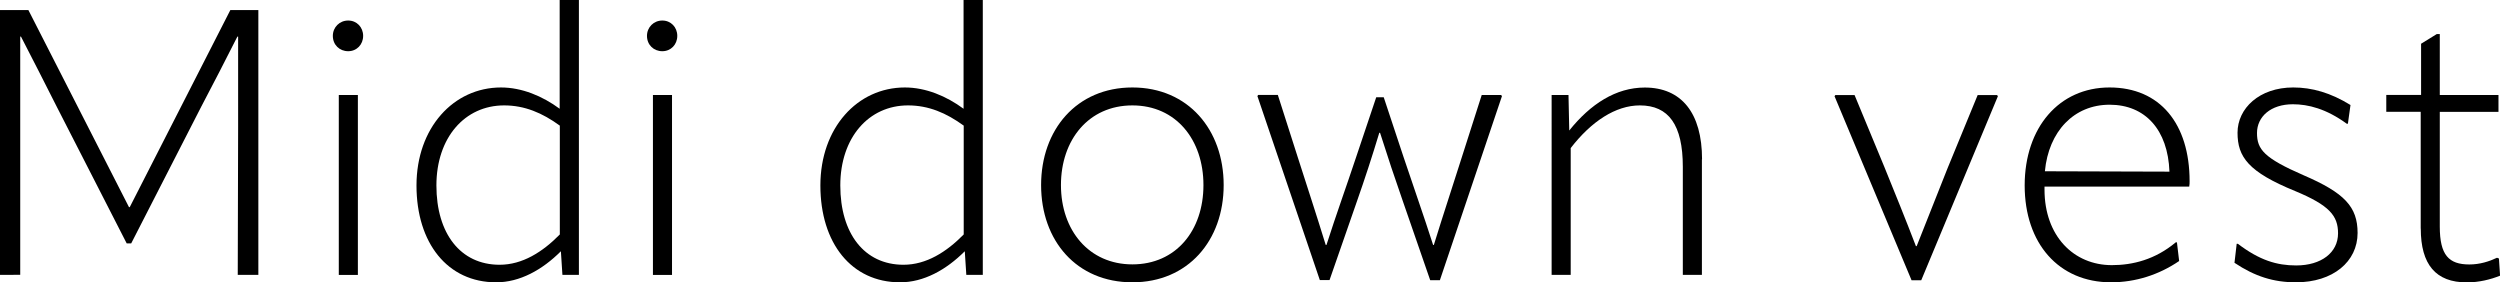
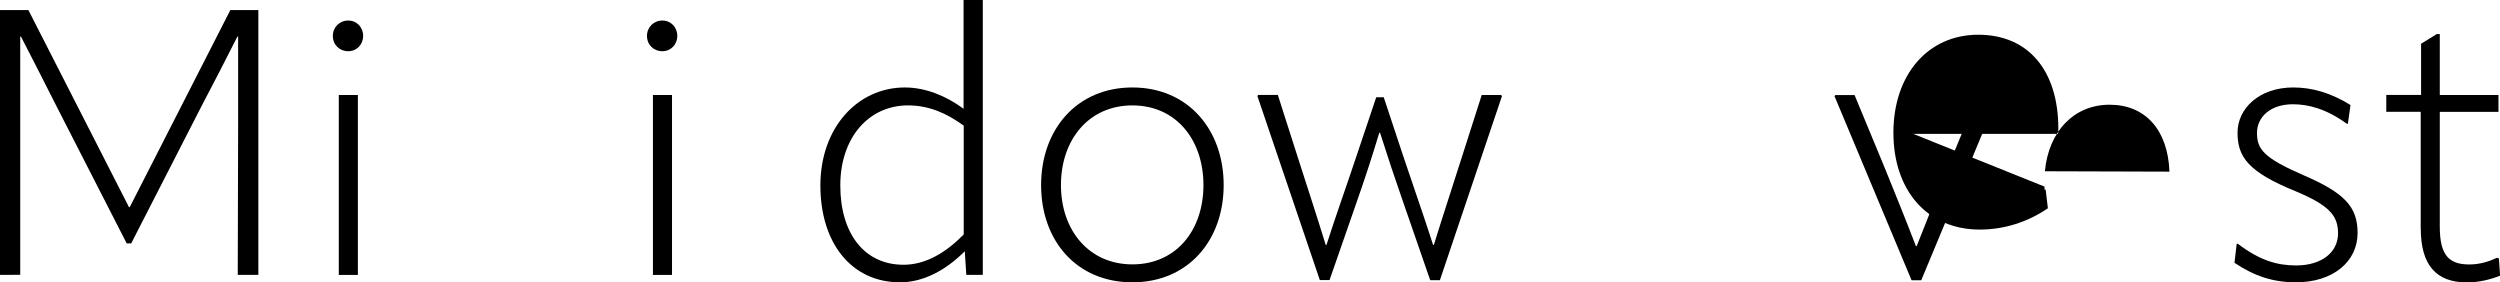
<svg xmlns="http://www.w3.org/2000/svg" id="_レイヤー_2" viewBox="0 0 327.56 36.99">
  <g id="text">
    <path d="M0,36.01V1.32h3.72l13.18,25.82h.1L30.18,1.32h3.67v34.69h-2.7l.05-19.5V4.8h-.1c-1.57,3.09-3.14,6.17-4.75,9.21l-9.16,17.88h-.59L7.45,14.01c-1.57-3.09-3.09-6.12-4.7-9.21h-.1v31.21H0Z" />
    <path d="M43.61,4.7c0-1.13.88-2.01,2.01-2.01s1.96.88,1.96,2.01-.83,2.01-1.96,2.01-2.01-.83-2.01-2.01ZM44.39,36.01V12.45h2.5v23.57h-2.5Z" />
-     <path d="M73.35,0h2.5v36.01h-2.16l-.2-3.09c-2.45,2.45-5.39,4.07-8.48,4.07-6.37,0-10.44-5.14-10.44-12.69s4.85-12.84,11.07-12.84c2.74,0,5.44,1.13,7.69,2.79V0ZM73.35,30.72v-14.26c-2.3-1.67-4.61-2.65-7.3-2.65-5.14,0-8.87,4.21-8.87,10.49s3.14,10.39,8.28,10.39c2.99,0,5.63-1.67,7.89-3.97Z" />
    <path d="M84.77,4.7c0-1.13.88-2.01,2.01-2.01s1.96.88,1.96,2.01-.83,2.01-1.96,2.01-2.01-.83-2.01-2.01ZM85.55,36.01V12.45h2.5v23.57h-2.5Z" />
    <path d="M126.27,0h2.5v36.01h-2.16l-.2-3.09c-2.45,2.45-5.39,4.07-8.48,4.07-6.37,0-10.44-5.14-10.44-12.69s4.85-12.84,11.07-12.84c2.74,0,5.44,1.13,7.69,2.79V0ZM126.27,30.72v-14.26c-2.3-1.67-4.61-2.65-7.3-2.65-5.14,0-8.87,4.21-8.87,10.49s3.14,10.39,8.28,10.39c2.99,0,5.63-1.67,7.89-3.97Z" />
    <path d="M136.41,24.25c0-7.25,4.65-12.79,11.96-12.79s11.96,5.54,11.96,12.79-4.66,12.74-11.96,12.74-11.96-5.44-11.96-12.74ZM157.68,24.25c0-5.93-3.58-10.44-9.31-10.44s-9.36,4.51-9.36,10.44,3.67,10.39,9.36,10.39,9.31-4.41,9.31-10.39Z" />
    <path d="M167.43,12.45l2.6,8.13c1.22,3.82,2.45,7.54,3.67,11.51h.1c1.27-3.97,2.6-7.64,3.87-11.46l2.65-7.89h.98l2.6,7.84c1.27,3.82,2.6,7.54,3.87,11.51h.1c1.22-3.97,2.45-7.64,3.67-11.51l2.6-8.13h2.55l.1.15-8.13,24.11h-1.27l-3.58-10.34c-1.03-2.94-2.01-5.88-2.99-8.97h-.1c-.93,3.09-1.91,6.08-2.94,9.01l-3.58,10.29h-1.27l-8.18-24.11.1-.15h2.6Z" />
-     <path d="M222.99,20.87v15.14h-2.5v-14.16c0-5.49-1.86-8.04-5.63-8.04-3.18,0-6.37,2.11-9.06,5.59v16.61h-2.5V12.45h2.21l.1,4.65c2.79-3.48,6.12-5.63,9.9-5.63,4.8,0,7.5,3.33,7.5,9.41Z" />
    <path d="M242.99,12.45l3.92,9.46c1.37,3.38,2.79,6.86,4.12,10.34h.1l4.02-10.14,3.97-9.65h2.55l.1.15-10.04,24.11h-1.27l-10.09-24.11.1-.15h2.55Z" />
-     <path d="M267.88,24.45v.39c0,6.08,3.82,9.9,8.82,9.9,2.74,0,5.68-.73,8.38-2.99h.15l.29,2.45c-2.65,1.81-5.73,2.79-8.92,2.79-6.86,0-11.32-5.1-11.32-12.69s4.51-12.84,11.12-12.84,10.49,4.75,10.49,12.3c0,.25,0,.39-.05.69h-18.96ZM267.93,22.44l16.32.05c-.2-5.49-3.18-8.77-7.84-8.77s-7.99,3.48-8.48,8.72Z" />
+     <path d="M267.88,24.45v.39h.15l.29,2.45c-2.65,1.81-5.73,2.79-8.92,2.79-6.86,0-11.32-5.1-11.32-12.69s4.51-12.84,11.12-12.84,10.49,4.75,10.49,12.3c0,.25,0,.39-.05.69h-18.96ZM267.93,22.44l16.32.05c-.2-5.49-3.18-8.77-7.84-8.77s-7.99,3.48-8.48,8.72Z" />
    <path d="M292.77,34.44l.29-2.5h.15c2.84,2.16,5.1,2.84,7.64,2.84,3.28,0,5.49-1.67,5.49-4.21,0-2.3-1.13-3.67-5.63-5.54-6.12-2.5-7.54-4.46-7.54-7.64s2.84-5.93,7.3-5.93c2.45,0,4.9.69,7.5,2.3l-.34,2.45h-.15c-2.69-1.96-5.05-2.55-7.06-2.55-2.89,0-4.7,1.62-4.7,3.77s.93,3.28,6.12,5.54c5.34,2.3,7.06,4.12,7.06,7.55,0,3.77-3.23,6.47-8.08,6.47-2.94,0-5.39-.78-8.04-2.55Z" />
    <path d="M317.17,29.94v-15.29h-4.51v-2.21h4.56v-6.71l2.06-1.27h.39v7.99h7.69v2.21h-7.69v15.04c0,3.72,1.18,4.95,3.87,4.95,1.37,0,2.6-.39,3.63-.88l.25.1.15,2.25c-1.22.49-2.74.88-4.36.88-4.07,0-6.03-2.35-6.03-7.05Z" />
  </g>
</svg>